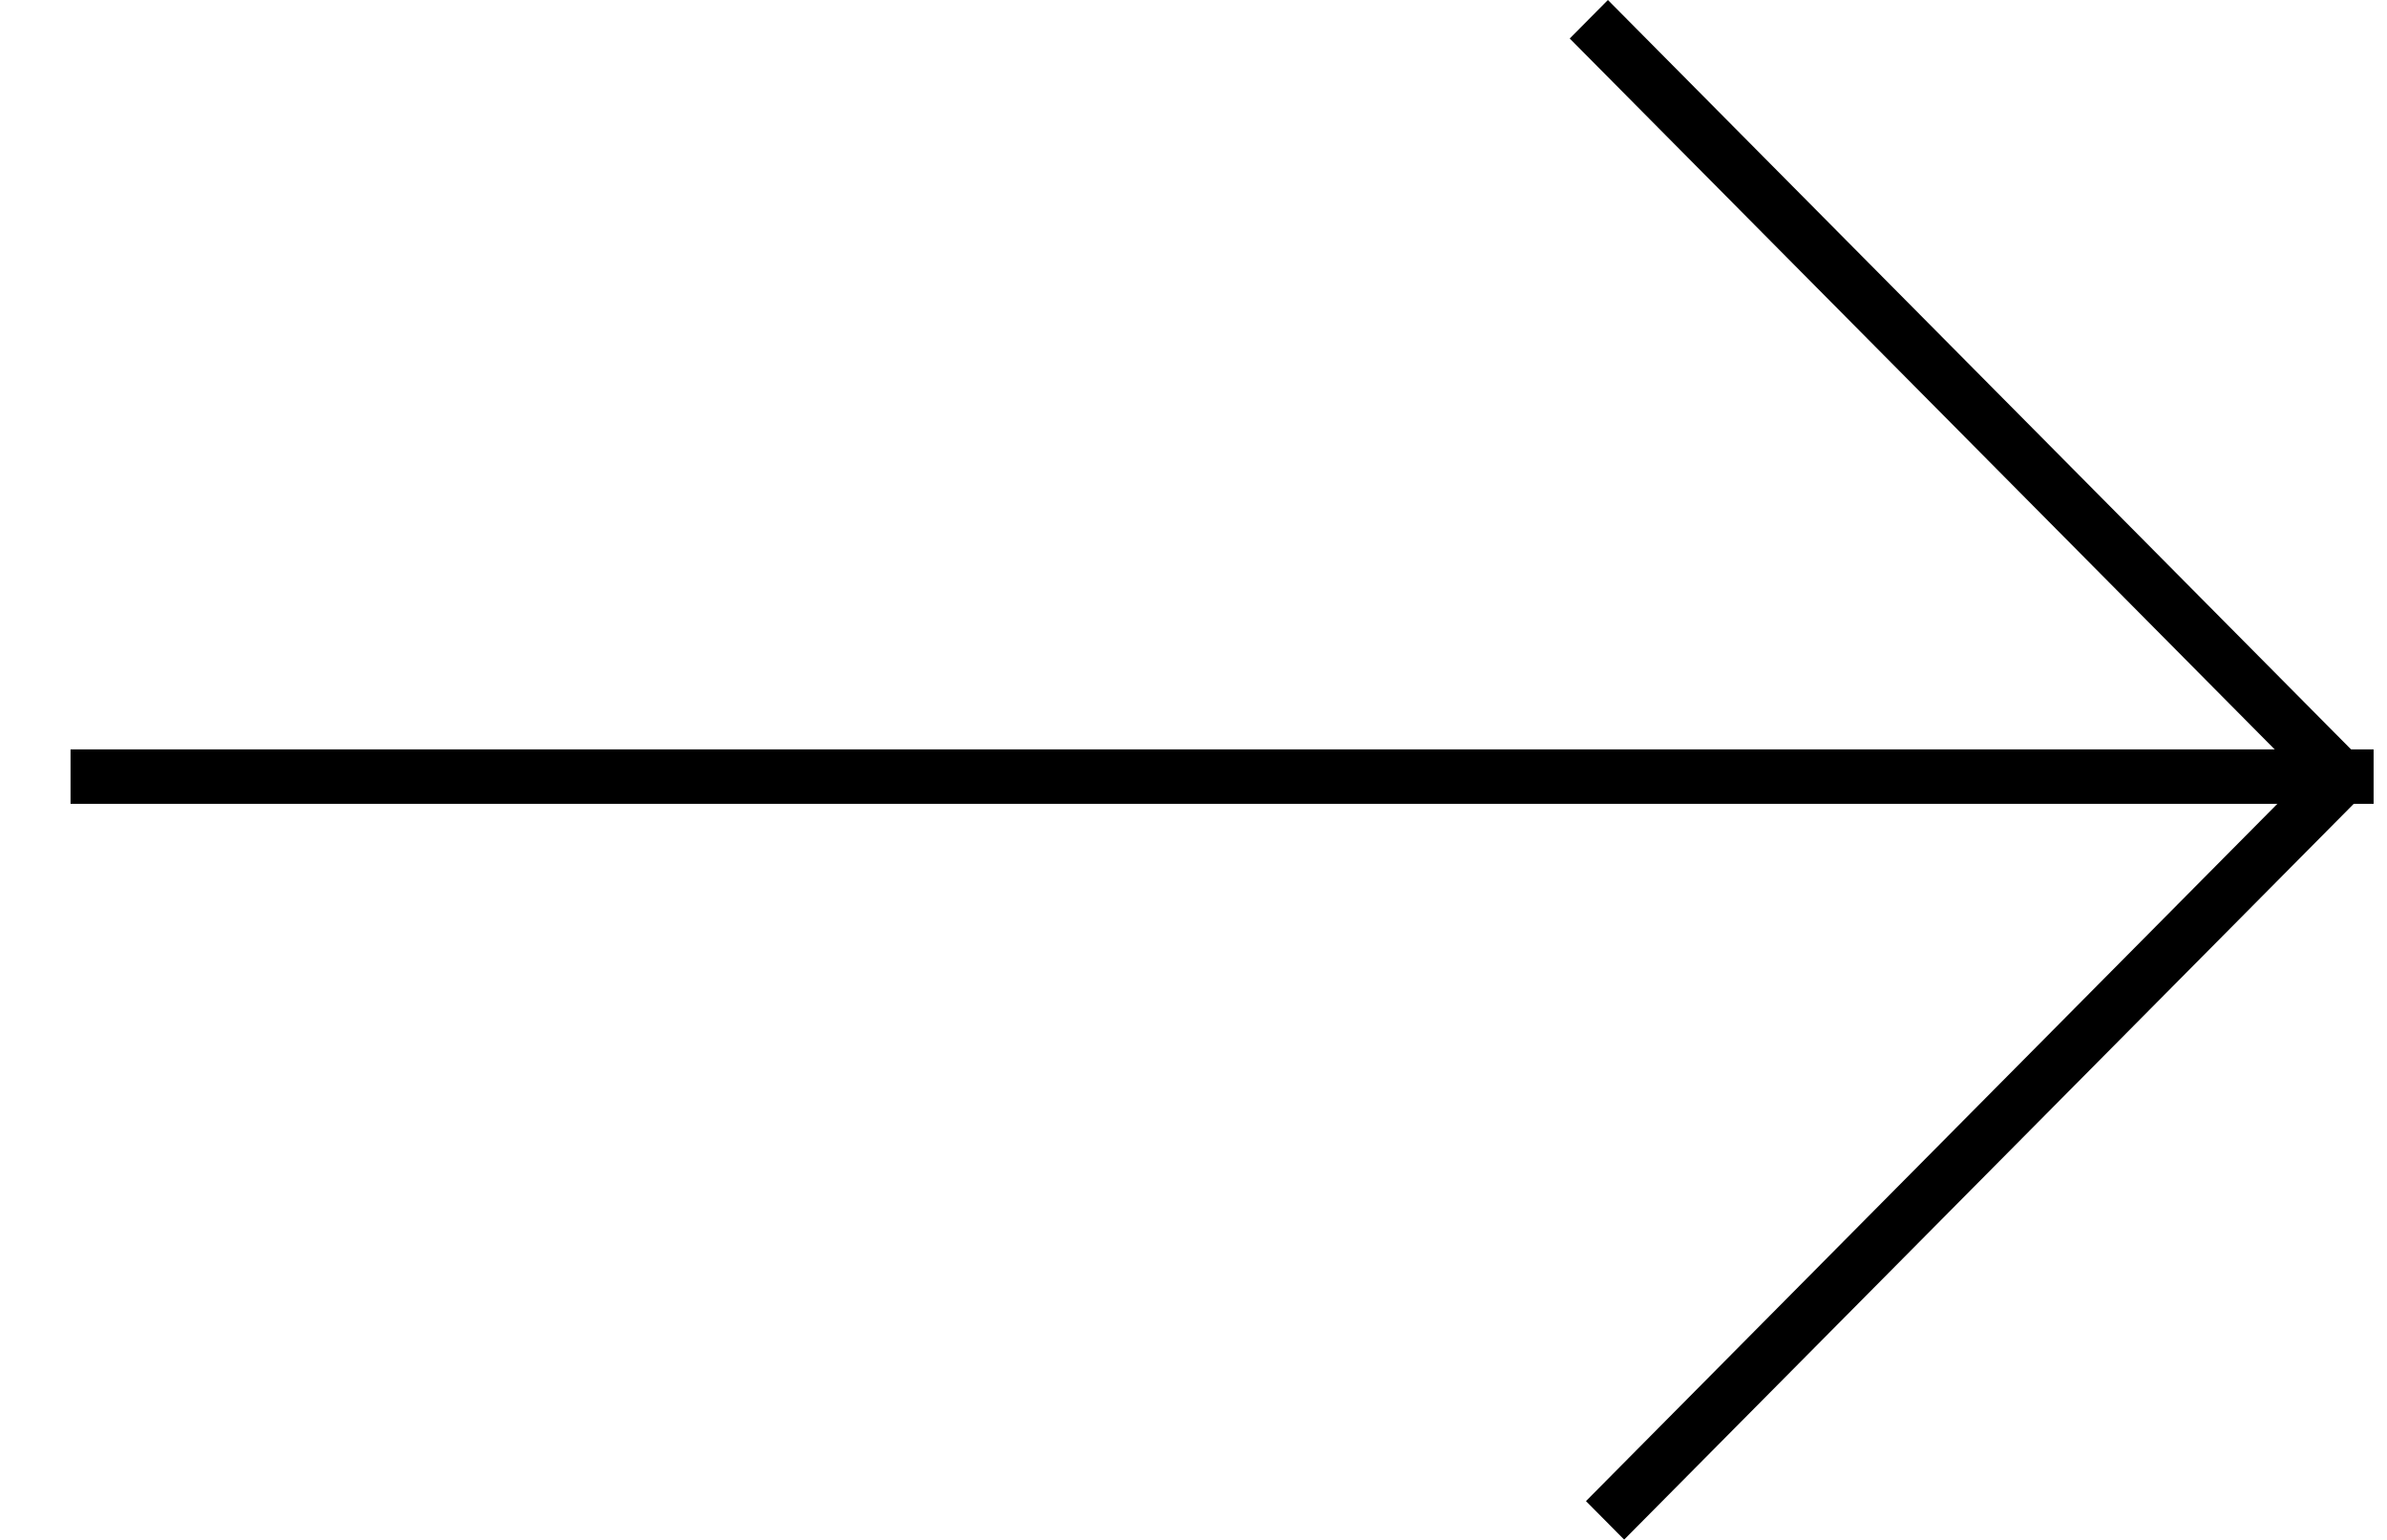
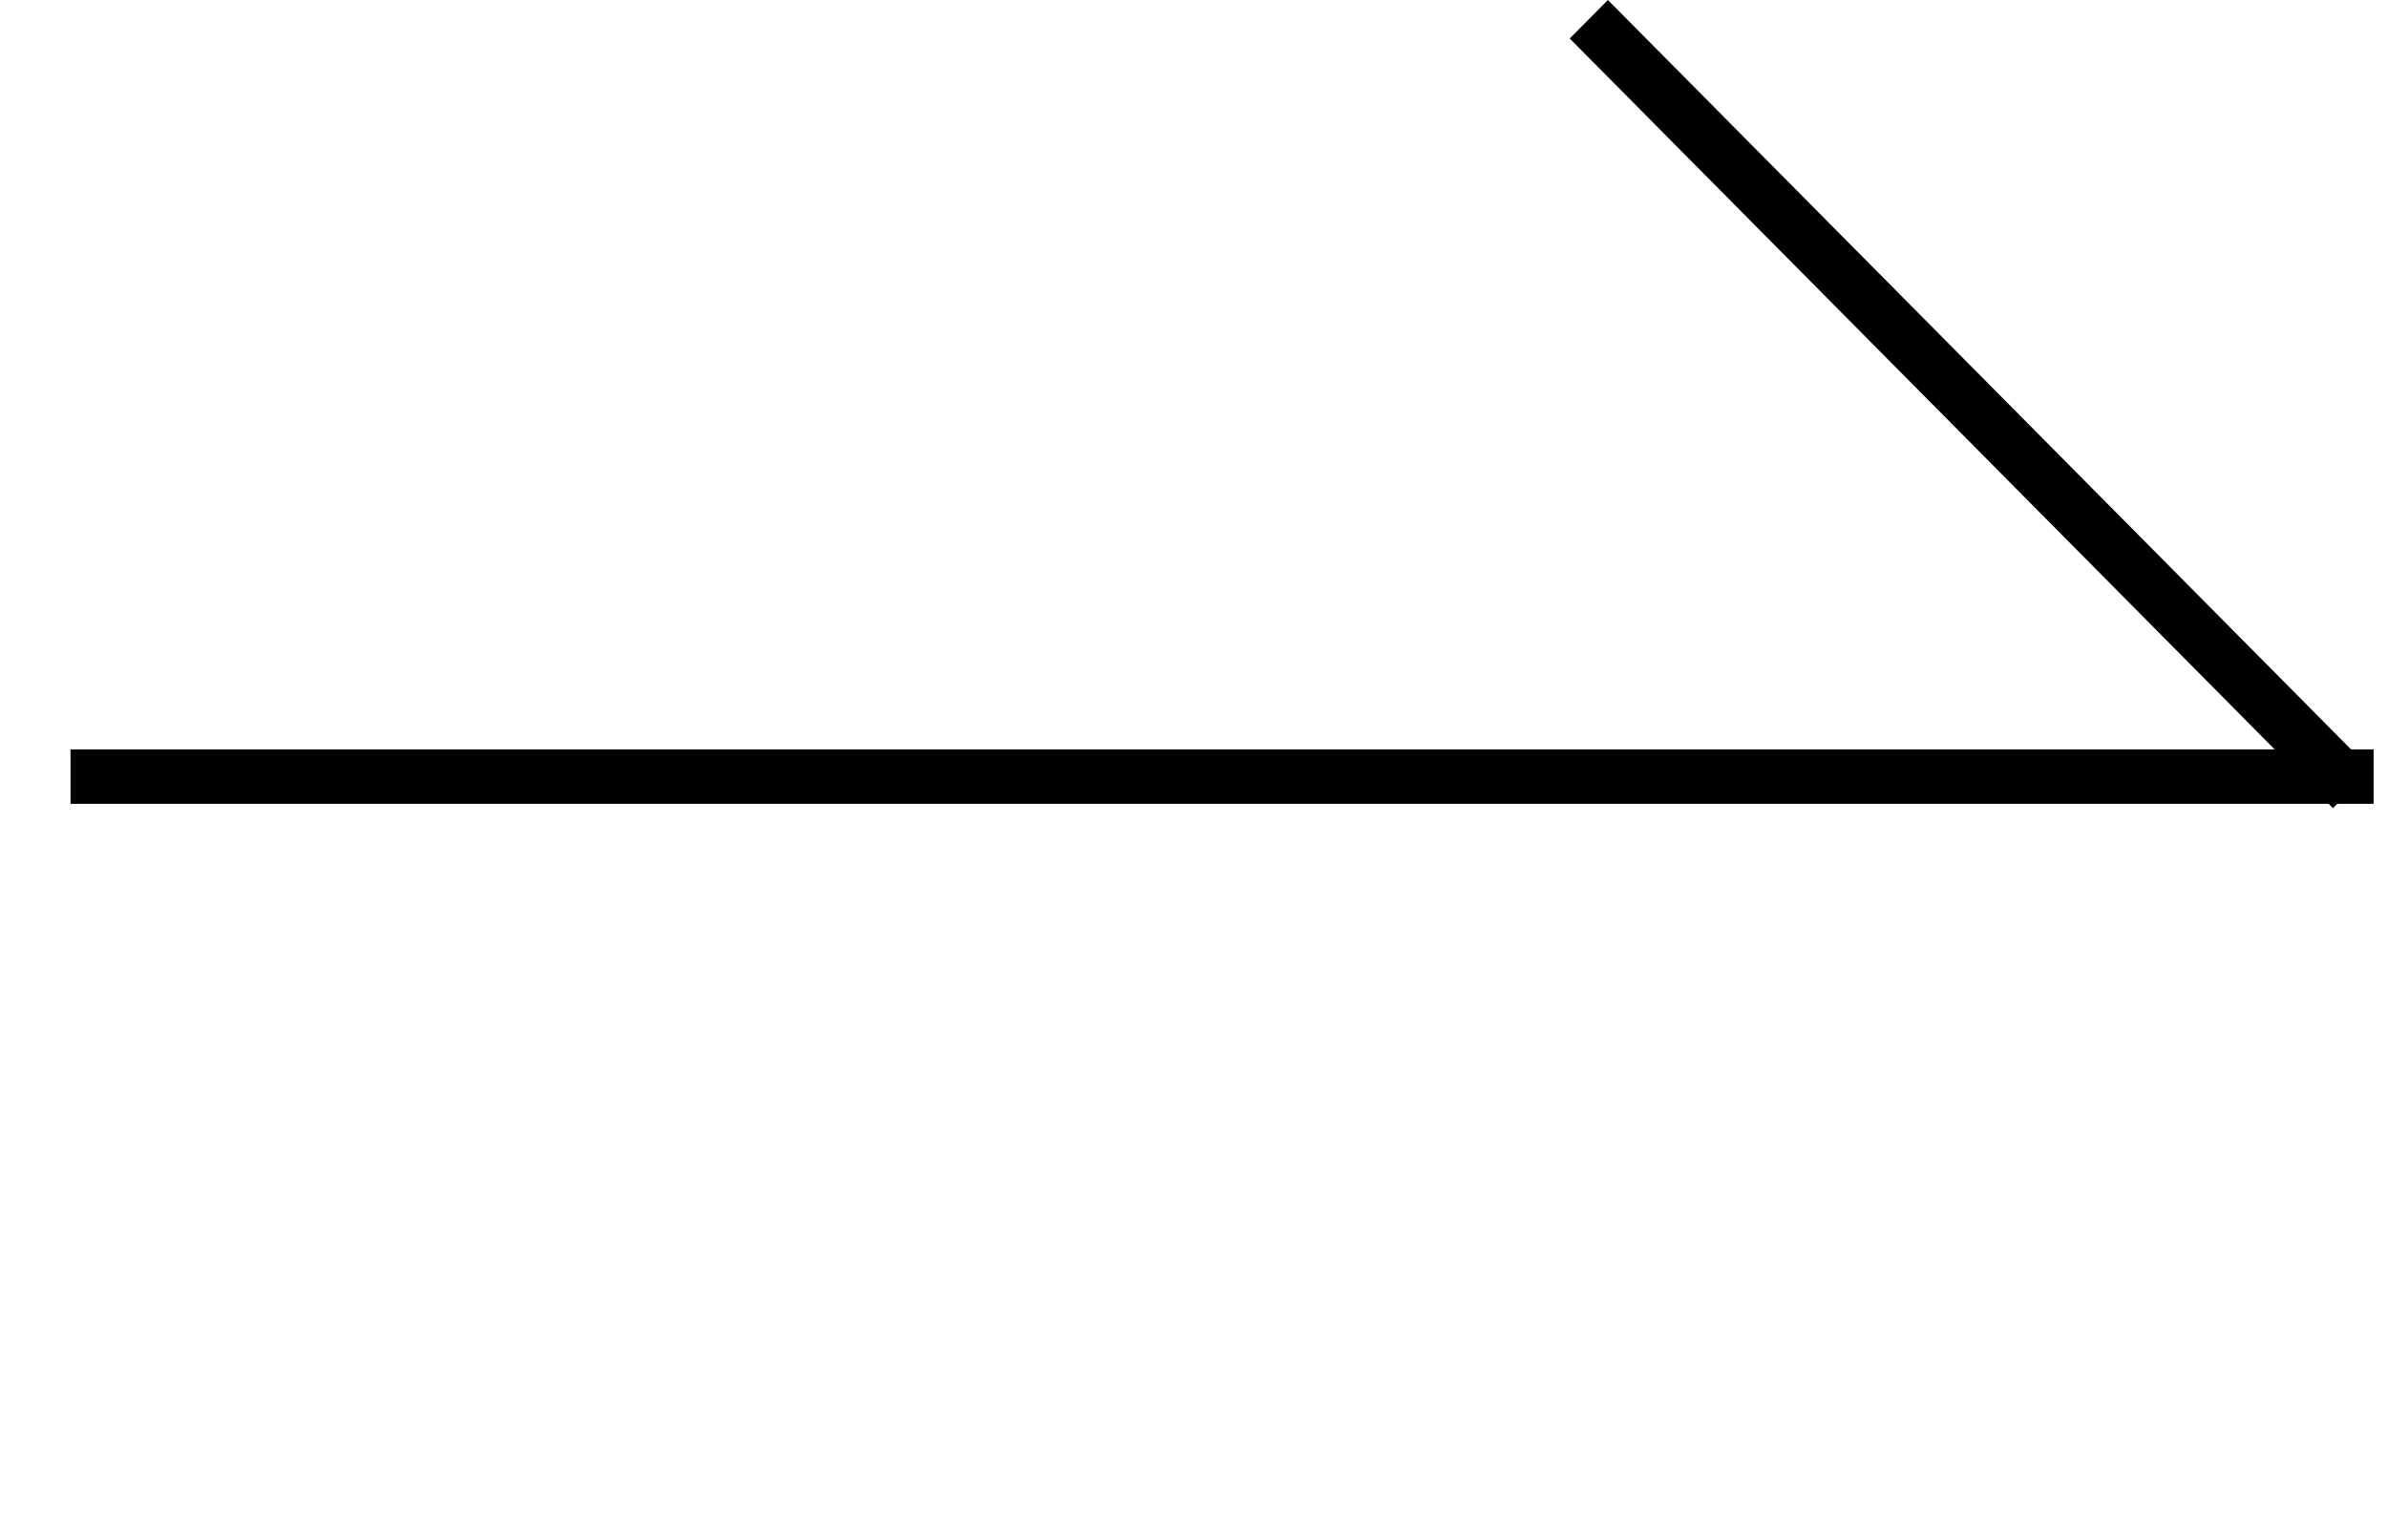
<svg xmlns="http://www.w3.org/2000/svg" width="31" height="20" viewBox="0 0 31 20" fill="none">
-   <path d="M20.597 19.496L21.093 19.996L30.793 10.213L30.297 9.713L20.597 19.496Z" fill="black" />
  <path d="M20.386 0.5L30.298 10.496L30.794 9.996L20.882 -0L20.386 0.5Z" fill="black" />
  <path d="M0.916 9.733V10.44H30.826V9.733H0.916Z" fill="black" />
</svg>